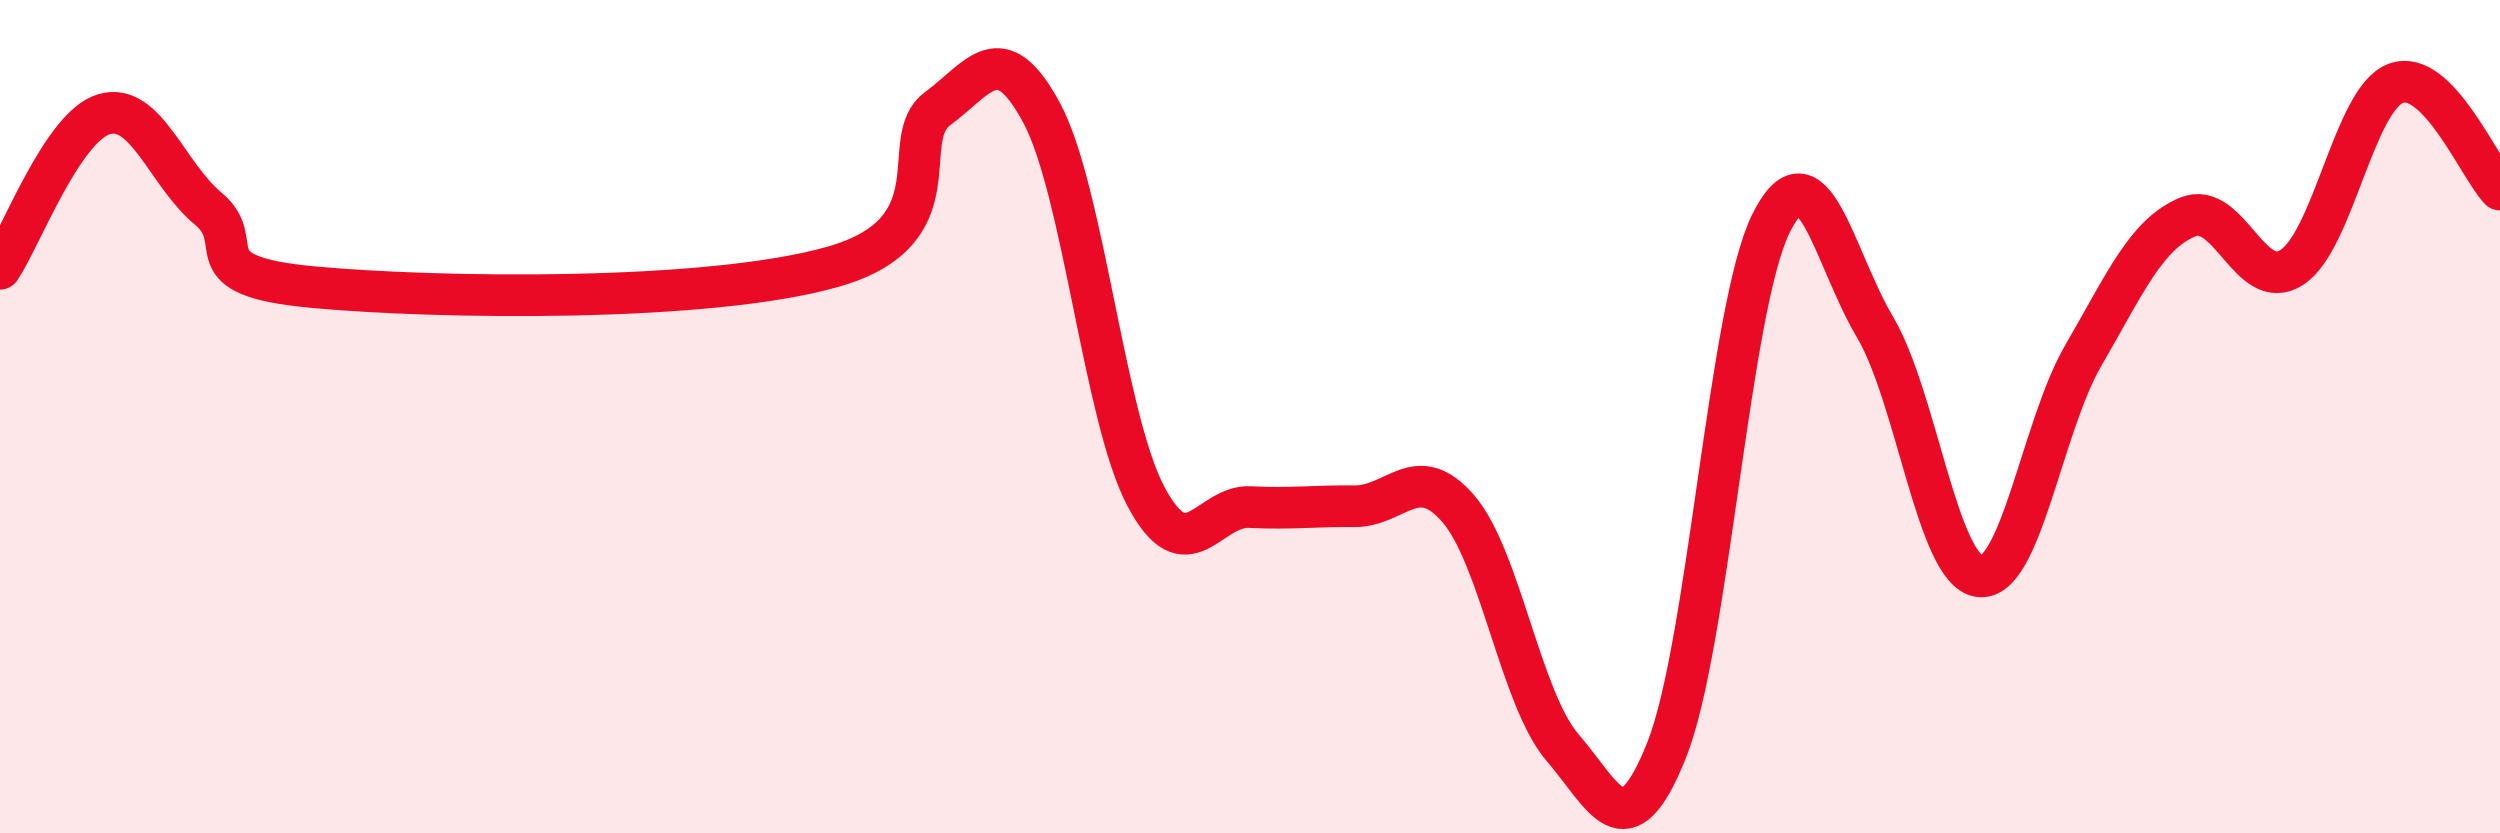
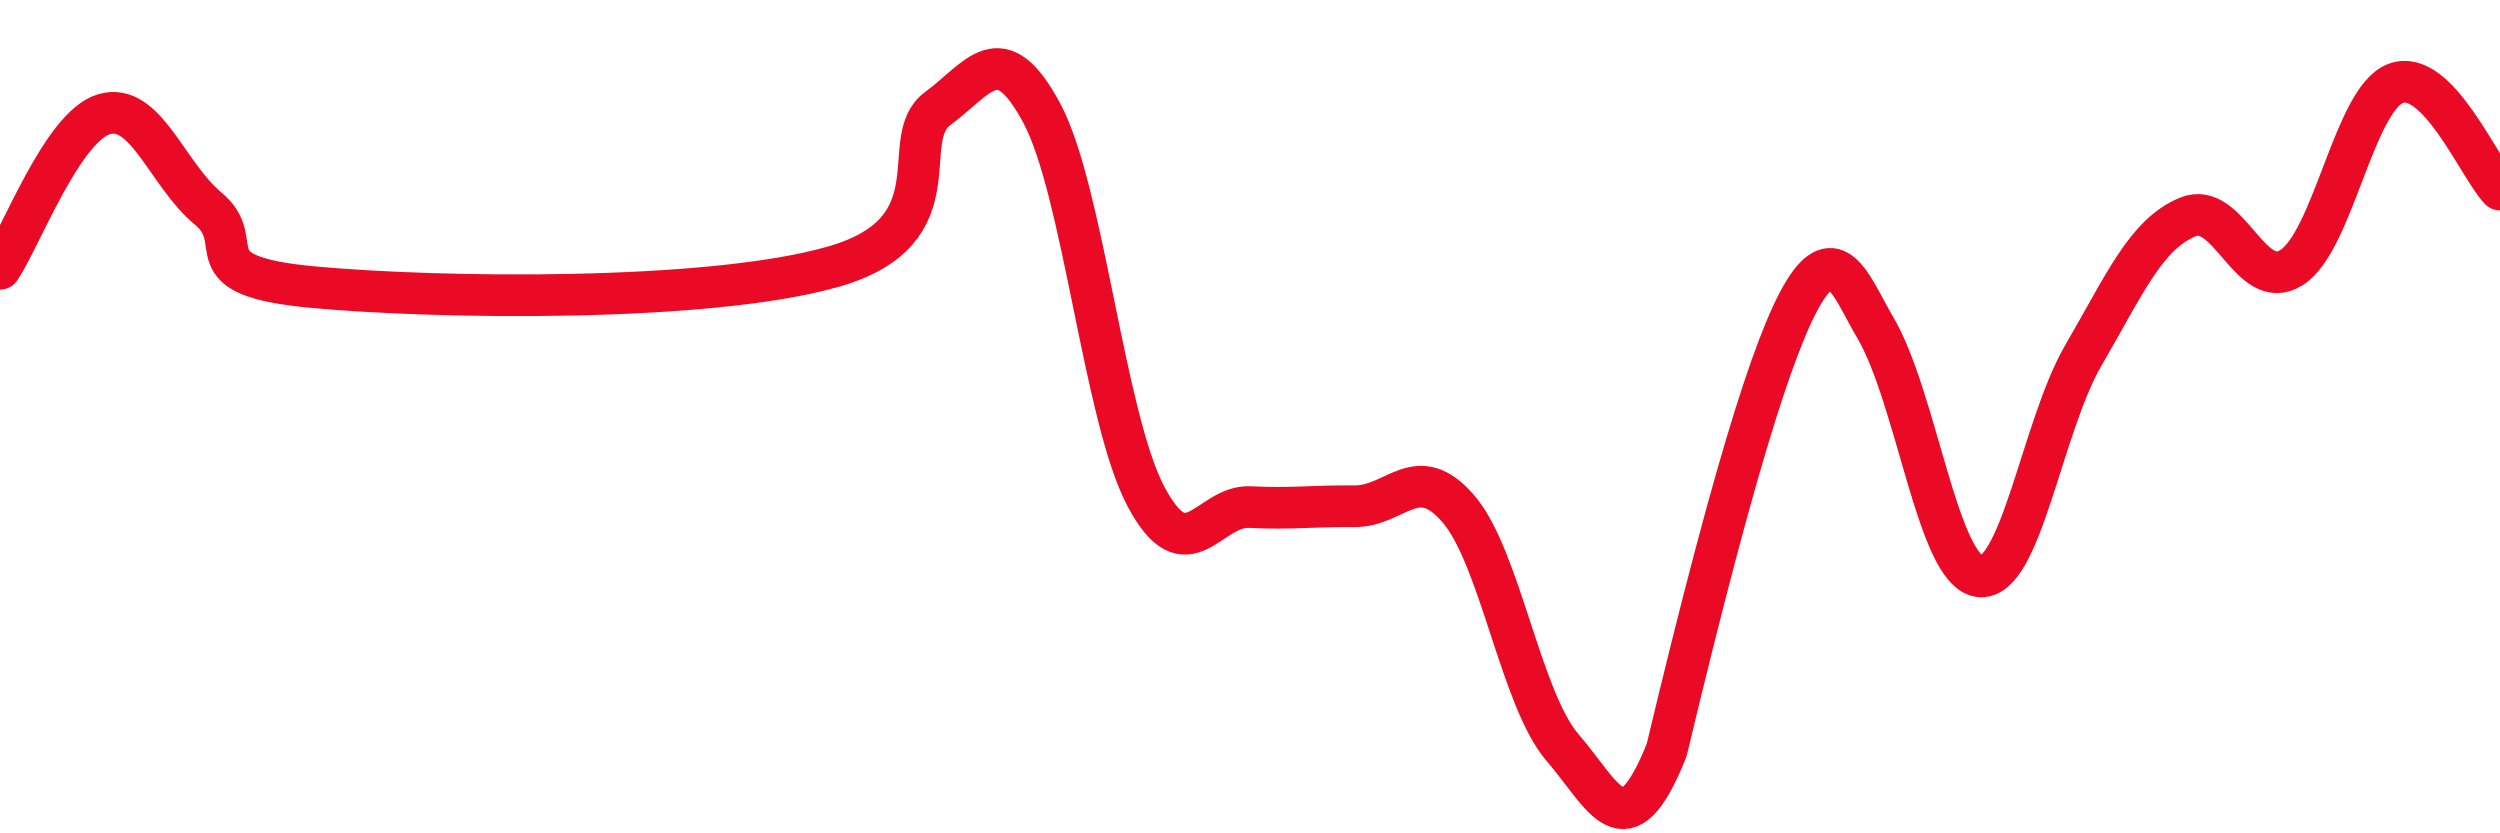
<svg xmlns="http://www.w3.org/2000/svg" width="60" height="20" viewBox="0 0 60 20">
-   <path d="M 0,6.45 C 0.5,5.71 1.5,3.03 2.5,2.74 C 3.5,2.45 4,4.18 5,5.01 C 6,5.84 4.5,6.61 7.5,6.89 C 10.5,7.17 17,7.26 20,6.4 C 23,5.54 21.5,3.35 22.5,2.61 C 23.5,1.87 24,0.85 25,2.71 C 26,4.57 26.5,10.02 27.5,11.91 C 28.5,13.8 29,12.12 30,12.17 C 31,12.22 31.5,12.14 32.5,12.15 C 33.5,12.16 34,11.05 35,12.21 C 36,13.37 36.5,16.78 37.5,17.94 C 38.5,19.1 39,20.51 40,18 C 41,15.49 41.5,7.4 42.5,5.37 C 43.5,3.34 44,6.16 45,7.85 C 46,9.54 46.5,13.69 47.5,13.83 C 48.5,13.97 49,10.25 50,8.53 C 51,6.81 51.5,5.63 52.5,5.21 C 53.5,4.79 54,7.06 55,6.42 C 56,5.78 56.5,2.37 57.5,2 C 58.5,1.63 59.5,4.04 60,4.55L60 20L0 20Z" fill="#EB0A25" opacity="0.1" stroke-linecap="round" stroke-linejoin="round" />
-   <path d="M 0,6.45 C 0.5,5.71 1.5,3.03 2.5,2.74 C 3.5,2.45 4,4.18 5,5.01 C 6,5.84 4.5,6.61 7.5,6.89 C 10.5,7.17 17,7.26 20,6.4 C 23,5.54 21.5,3.35 22.5,2.61 C 23.5,1.87 24,0.85 25,2.71 C 26,4.57 26.5,10.02 27.5,11.91 C 28.5,13.8 29,12.12 30,12.17 C 31,12.22 31.5,12.14 32.5,12.15 C 33.5,12.16 34,11.05 35,12.21 C 36,13.37 36.5,16.78 37.5,17.94 C 38.5,19.1 39,20.51 40,18 C 41,15.49 41.5,7.4 42.5,5.37 C 43.5,3.34 44,6.16 45,7.85 C 46,9.54 46.5,13.69 47.5,13.83 C 48.5,13.97 49,10.25 50,8.53 C 51,6.81 51.5,5.63 52.5,5.21 C 53.5,4.79 54,7.06 55,6.42 C 56,5.78 56.5,2.37 57.5,2 C 58.5,1.63 59.5,4.04 60,4.55" stroke="#EB0A25" stroke-width="1" fill="none" stroke-linecap="round" stroke-linejoin="round" />
+   <path d="M 0,6.45 C 0.5,5.71 1.5,3.03 2.5,2.74 C 3.5,2.45 4,4.18 5,5.01 C 6,5.84 4.5,6.61 7.5,6.89 C 10.5,7.17 17,7.26 20,6.4 C 23,5.54 21.5,3.35 22.5,2.61 C 23.5,1.87 24,0.85 25,2.71 C 26,4.57 26.5,10.02 27.5,11.91 C 28.5,13.8 29,12.12 30,12.17 C 31,12.22 31.5,12.14 32.5,12.15 C 33.5,12.16 34,11.05 35,12.21 C 36,13.37 36.5,16.78 37.5,17.94 C 38.5,19.1 39,20.51 40,18 C 43.5,3.34 44,6.16 45,7.85 C 46,9.54 46.5,13.69 47.5,13.83 C 48.5,13.97 49,10.25 50,8.53 C 51,6.81 51.5,5.63 52.5,5.21 C 53.5,4.79 54,7.06 55,6.42 C 56,5.78 56.5,2.37 57.5,2 C 58.5,1.63 59.5,4.04 60,4.55" stroke="#EB0A25" stroke-width="1" fill="none" stroke-linecap="round" stroke-linejoin="round" />
</svg>